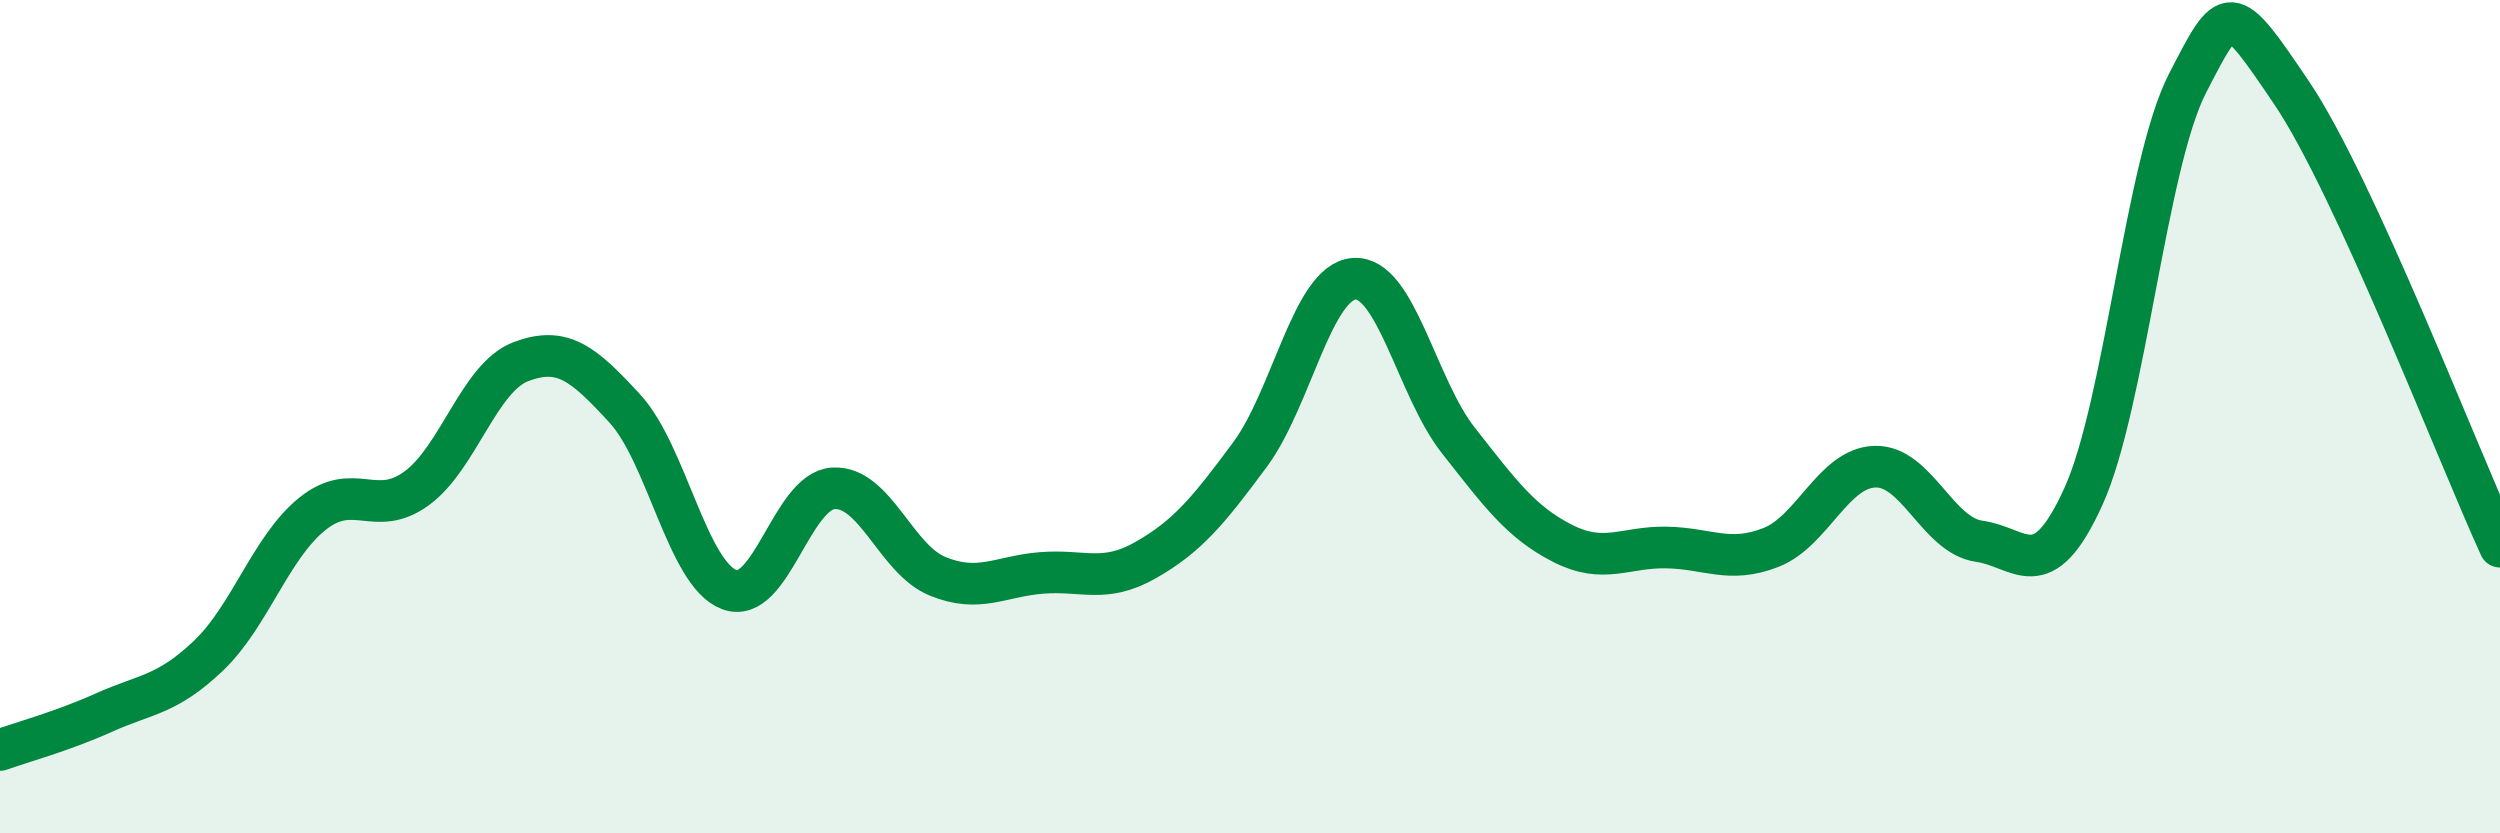
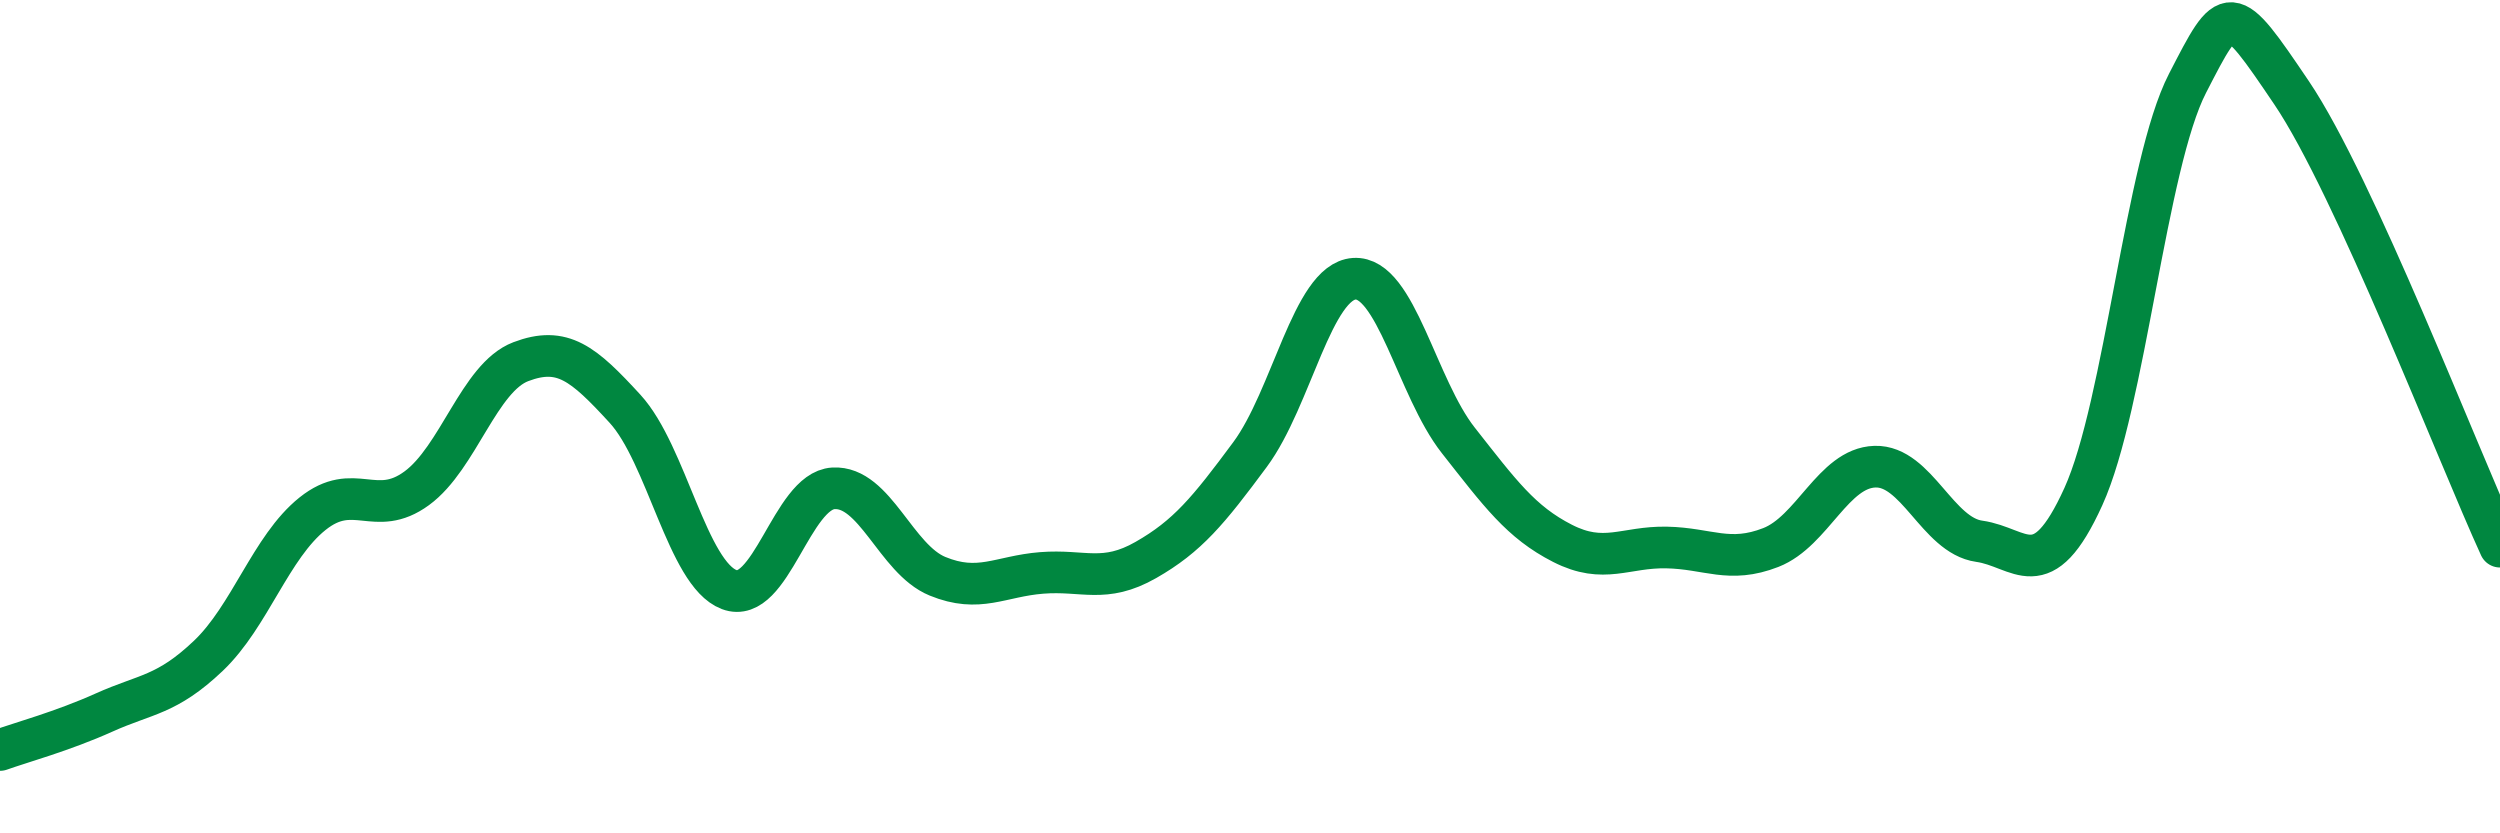
<svg xmlns="http://www.w3.org/2000/svg" width="60" height="20" viewBox="0 0 60 20">
-   <path d="M 0,18 C 0.5,17.82 1.5,17.55 2.5,17.1 C 3.5,16.65 4,16.69 5,15.74 C 6,14.79 6.5,13.13 7.5,12.33 C 8.5,11.53 9,12.45 10,11.72 C 11,10.99 11.5,9.06 12.5,8.68 C 13.5,8.3 14,8.72 15,9.81 C 16,10.9 16.5,13.77 17.5,14.15 C 18.5,14.53 19,11.78 20,11.72 C 21,11.66 21.5,13.42 22.5,13.83 C 23.5,14.24 24,13.83 25,13.75 C 26,13.67 26.5,14.01 27.5,13.44 C 28.5,12.87 29,12.26 30,10.91 C 31,9.56 31.5,6.76 32.5,6.69 C 33.5,6.62 34,9.3 35,10.57 C 36,11.84 36.5,12.53 37.5,13.04 C 38.5,13.55 39,13.12 40,13.14 C 41,13.16 41.5,13.53 42.5,13.14 C 43.5,12.75 44,11.23 45,11.2 C 46,11.17 46.5,12.85 47.5,12.99 C 48.5,13.13 49,14.12 50,11.92 C 51,9.72 51.5,3.94 52.5,2 C 53.5,0.06 53.5,0.01 55,2.23 C 56.5,4.45 59,10.94 60,13.12L60 20L0 20Z" fill="#008740" opacity="0.1" stroke-linecap="round" stroke-linejoin="round" />
  <path d="M 0,18 C 0.5,17.82 1.5,17.55 2.5,17.1 C 3.5,16.65 4,16.69 5,15.74 C 6,14.79 6.5,13.13 7.5,12.33 C 8.5,11.53 9,12.45 10,11.72 C 11,10.99 11.5,9.06 12.5,8.68 C 13.5,8.3 14,8.72 15,9.81 C 16,10.9 16.5,13.77 17.5,14.15 C 18.5,14.53 19,11.78 20,11.72 C 21,11.66 21.5,13.42 22.5,13.83 C 23.5,14.24 24,13.83 25,13.75 C 26,13.67 26.5,14.01 27.5,13.44 C 28.5,12.87 29,12.26 30,10.91 C 31,9.56 31.5,6.76 32.5,6.69 C 33.5,6.62 34,9.3 35,10.57 C 36,11.84 36.5,12.53 37.5,13.04 C 38.5,13.55 39,13.12 40,13.14 C 41,13.16 41.5,13.53 42.5,13.14 C 43.5,12.75 44,11.23 45,11.2 C 46,11.17 46.5,12.85 47.5,12.99 C 48.5,13.13 49,14.12 50,11.92 C 51,9.72 51.5,3.94 52.5,2 C 53.5,0.06 53.5,0.01 55,2.23 C 56.5,4.45 59,10.94 60,13.12" stroke="#008740" stroke-width="1" fill="none" stroke-linecap="round" stroke-linejoin="round" />
</svg>